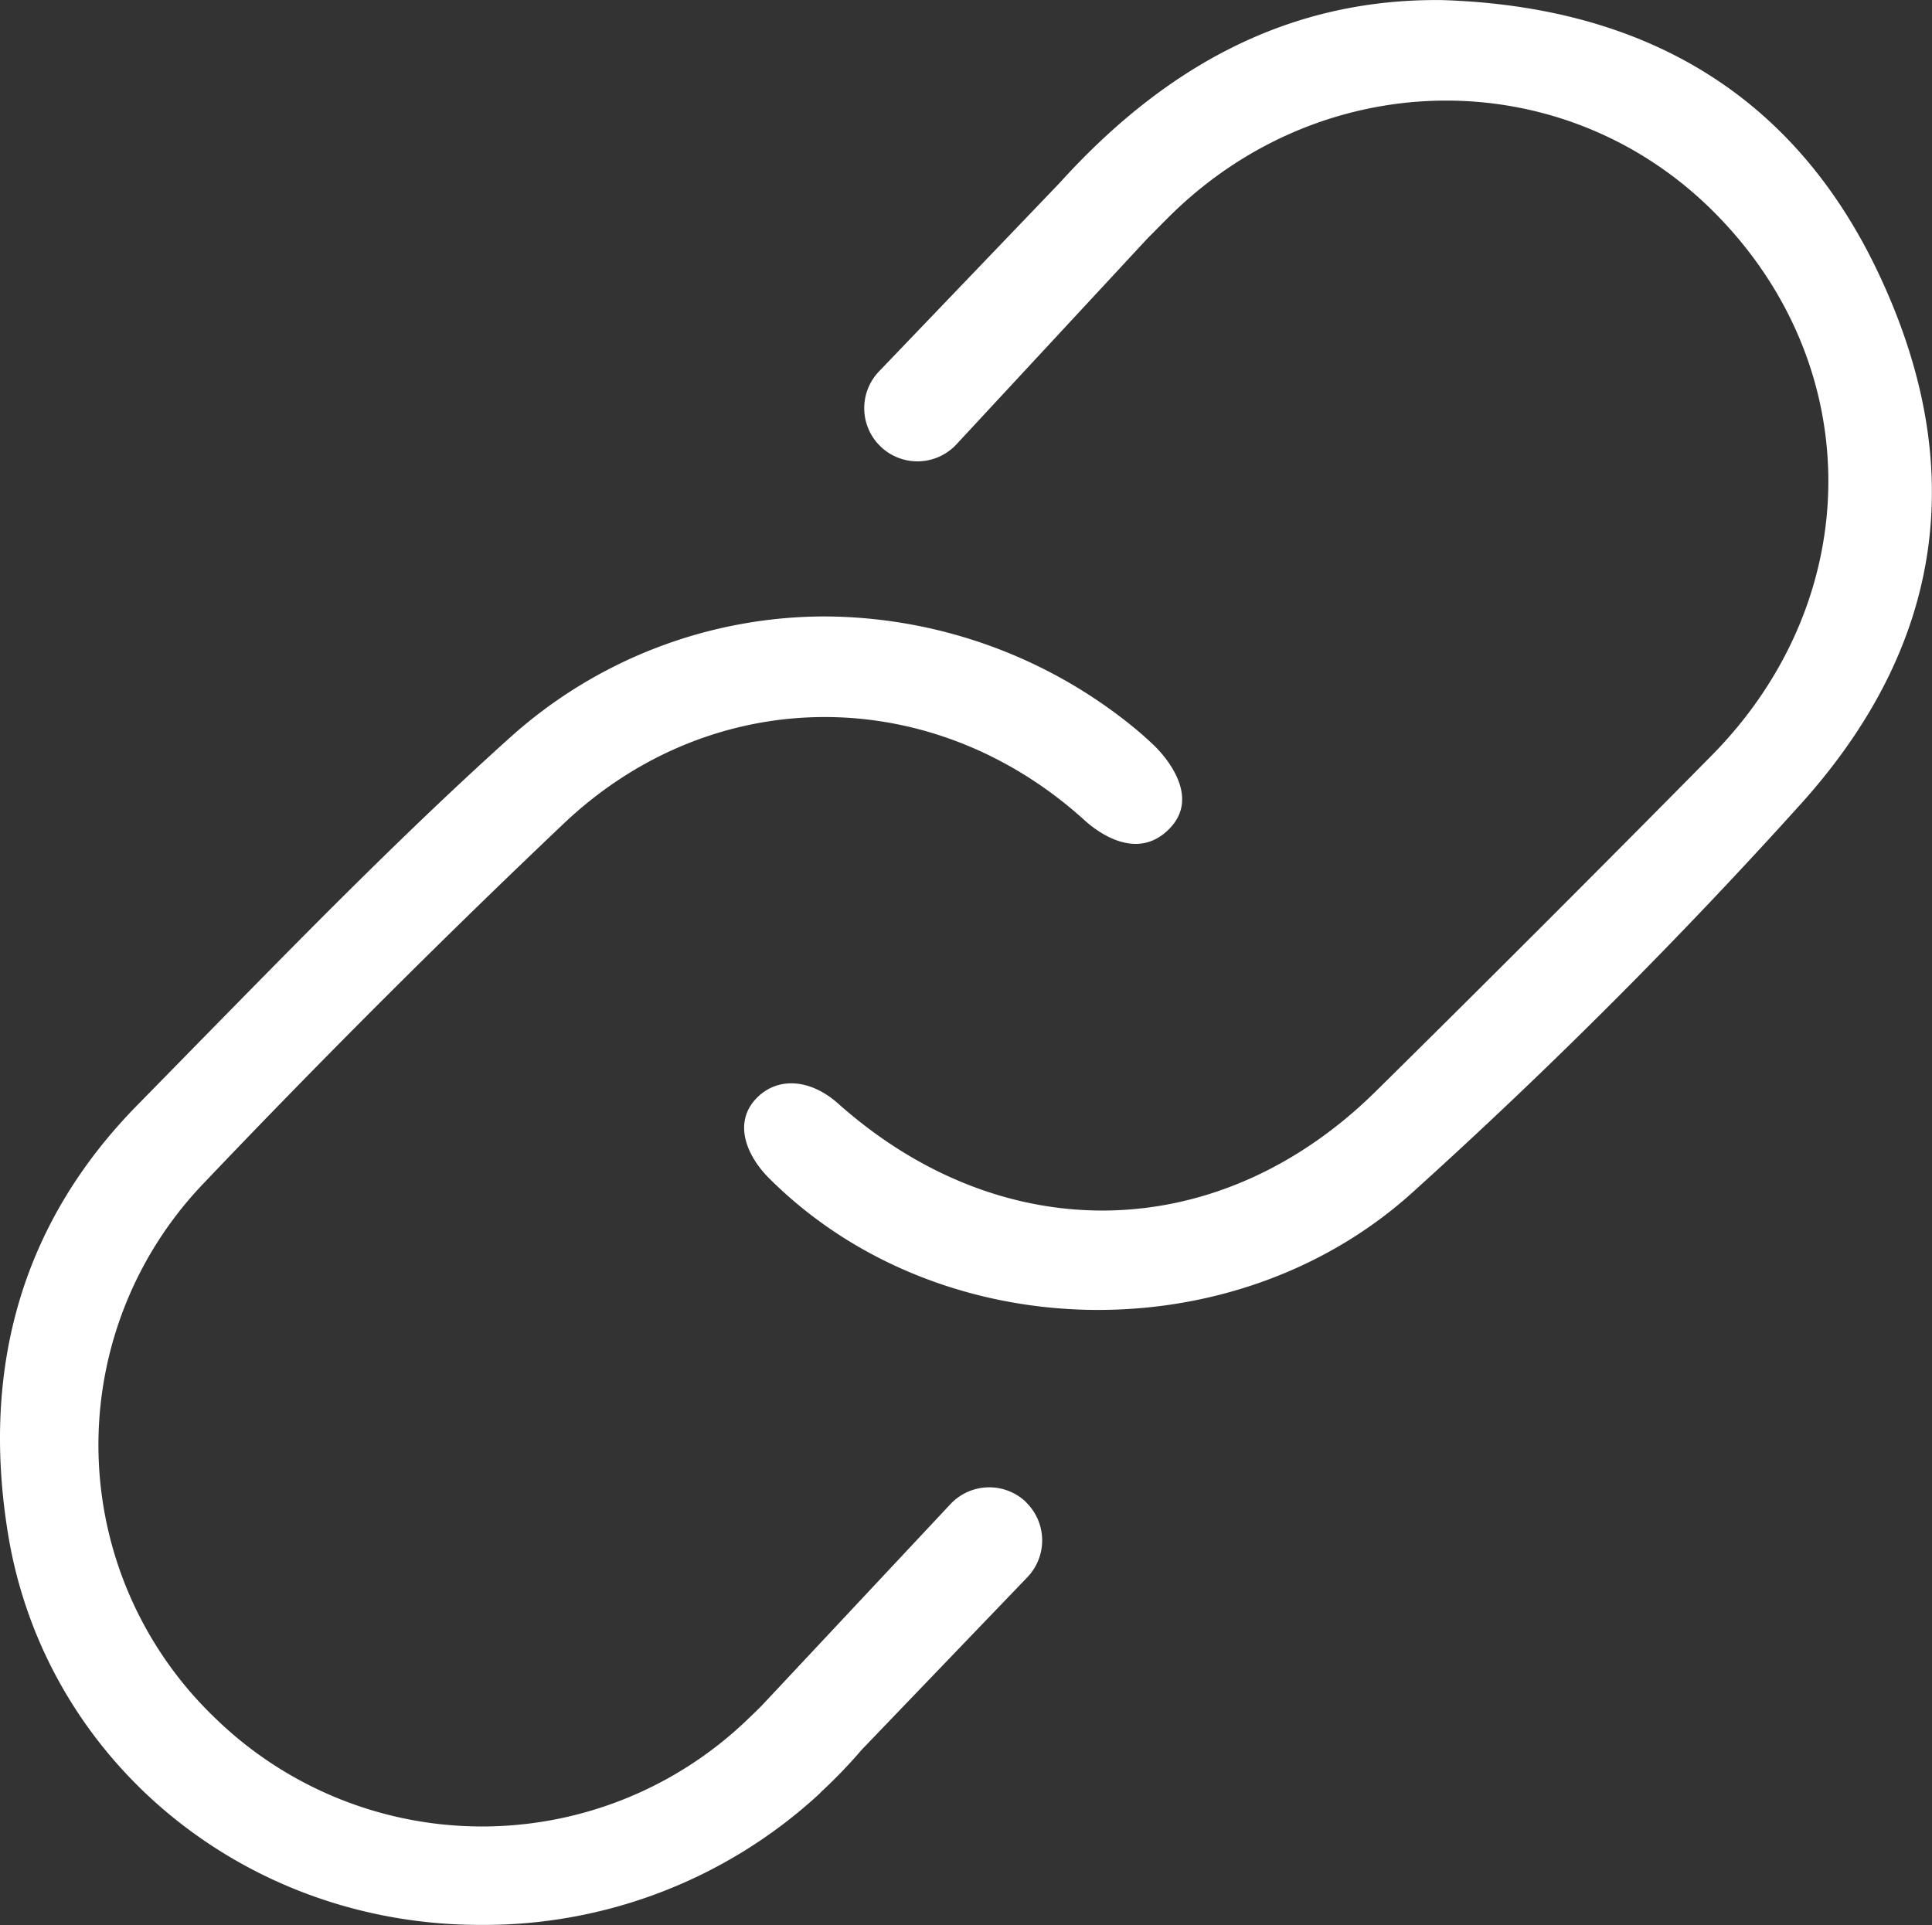
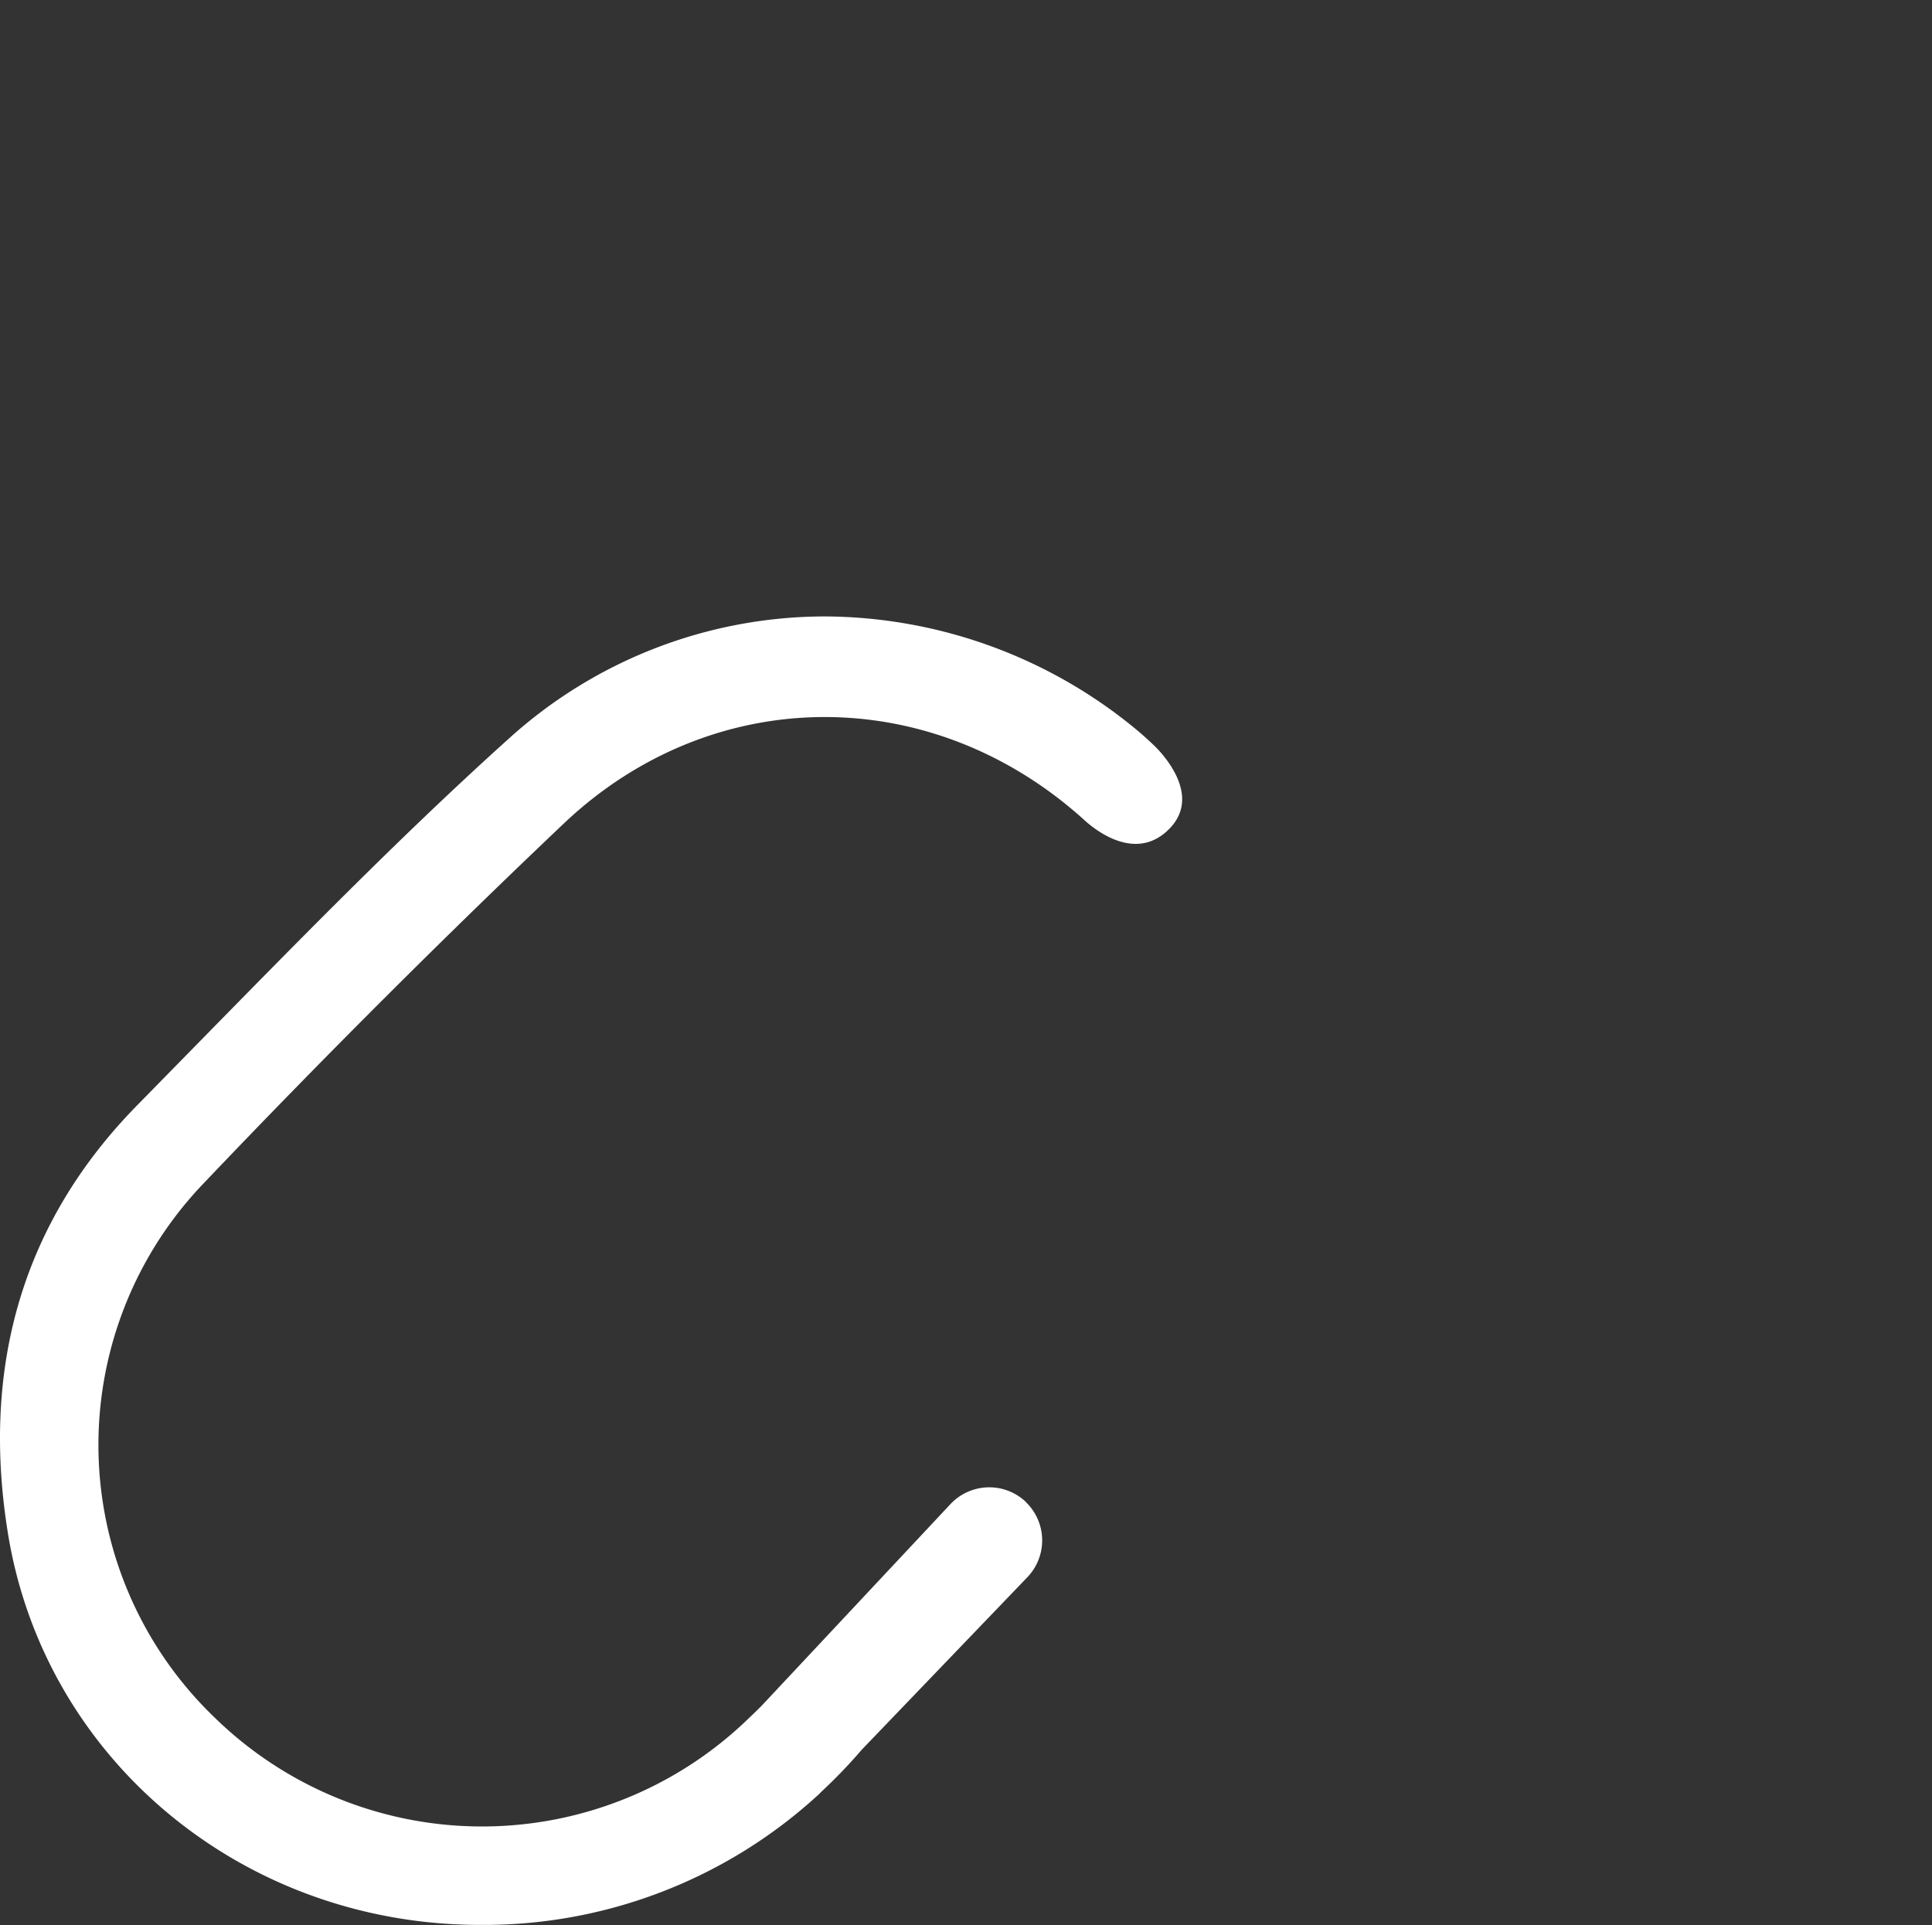
<svg xmlns="http://www.w3.org/2000/svg" id="Icon_and_text" data-name="Icon and text" viewBox="0 0 213.9 213.13">
  <rect x="0" y="0" width="213.9" height="213.13" fill="#333333" stroke="none" />
  <defs>
    <style>.cls-1{fill:#fff;}</style>
  </defs>
  <title>Small_Link</title>
-   <path class="cls-1" d="M-1336,1092.76c-9.12-19.39-25.39-29.59-48.34-30.32-16-.19-29.88,6.46-42.34,20.23l-20,20.87a5.88,5.88,0,0,0,.2,8.36,5.89,5.89,0,0,0,8.34-.25l21.18-22.83v0l.46-.46.09-.09c.69-.7,1.38-1.4,2.08-2.09,17-16.65,43.38-16.84,59.93-.42,17.12,17,17.08,42.9-.09,60.3-12.25,12.41-24.76,24.92-37.19,37.19-17.32,17.1-41.25,17.64-59.54,1.36-3.11-2.77-6.78-3-9.11-.51-2.59,2.79-.86,6.44,1.41,8.72h0c18.82,18.88,51.49,19.6,71.35,1.58a592.55,592.55,0,0,0,43.13-43.17C-1328.8,1133.73-1325.95,1114.06-1336,1092.76Z" transform="translate(1544.01 -1062.43)" />
  <path class="cls-1" d="M-1430.44,1228.71a5.89,5.89,0,0,0-8.34.25l-20.92,22.34c-.47.47-.94.93-1.42,1.38a42.38,42.38,0,0,1-59.11-.07,41.84,41.84,0,0,1-1.24-59.16c13.51-14.2,27-27.62,39.93-39.89,16.44-15.54,40.68-15.67,57.62-.3,1.3,1.18,5.81,4.71,9.47.83,3.42-3.63-.78-8.12-1.66-9-.66-.64-1.35-1.26-2.05-1.85a54.46,54.46,0,0,0-34.49-12.56,52.16,52.16,0,0,0-34.94,13.45c-12.23,11-24,23.1-35.46,34.78l-5.79,5.91c-12.53,12.77-17.33,28.73-14.28,47.45,4.1,25.07,26.09,43.28,52.29,43.28a54.75,54.75,0,0,0,37.52-14.5h0l.22-.23a56.74,56.74,0,0,0,4.49-4.67l18.33-19.09a5.89,5.89,0,0,0-.2-8.36Z" transform="translate(1544.01 -1062.43)" />
</svg>